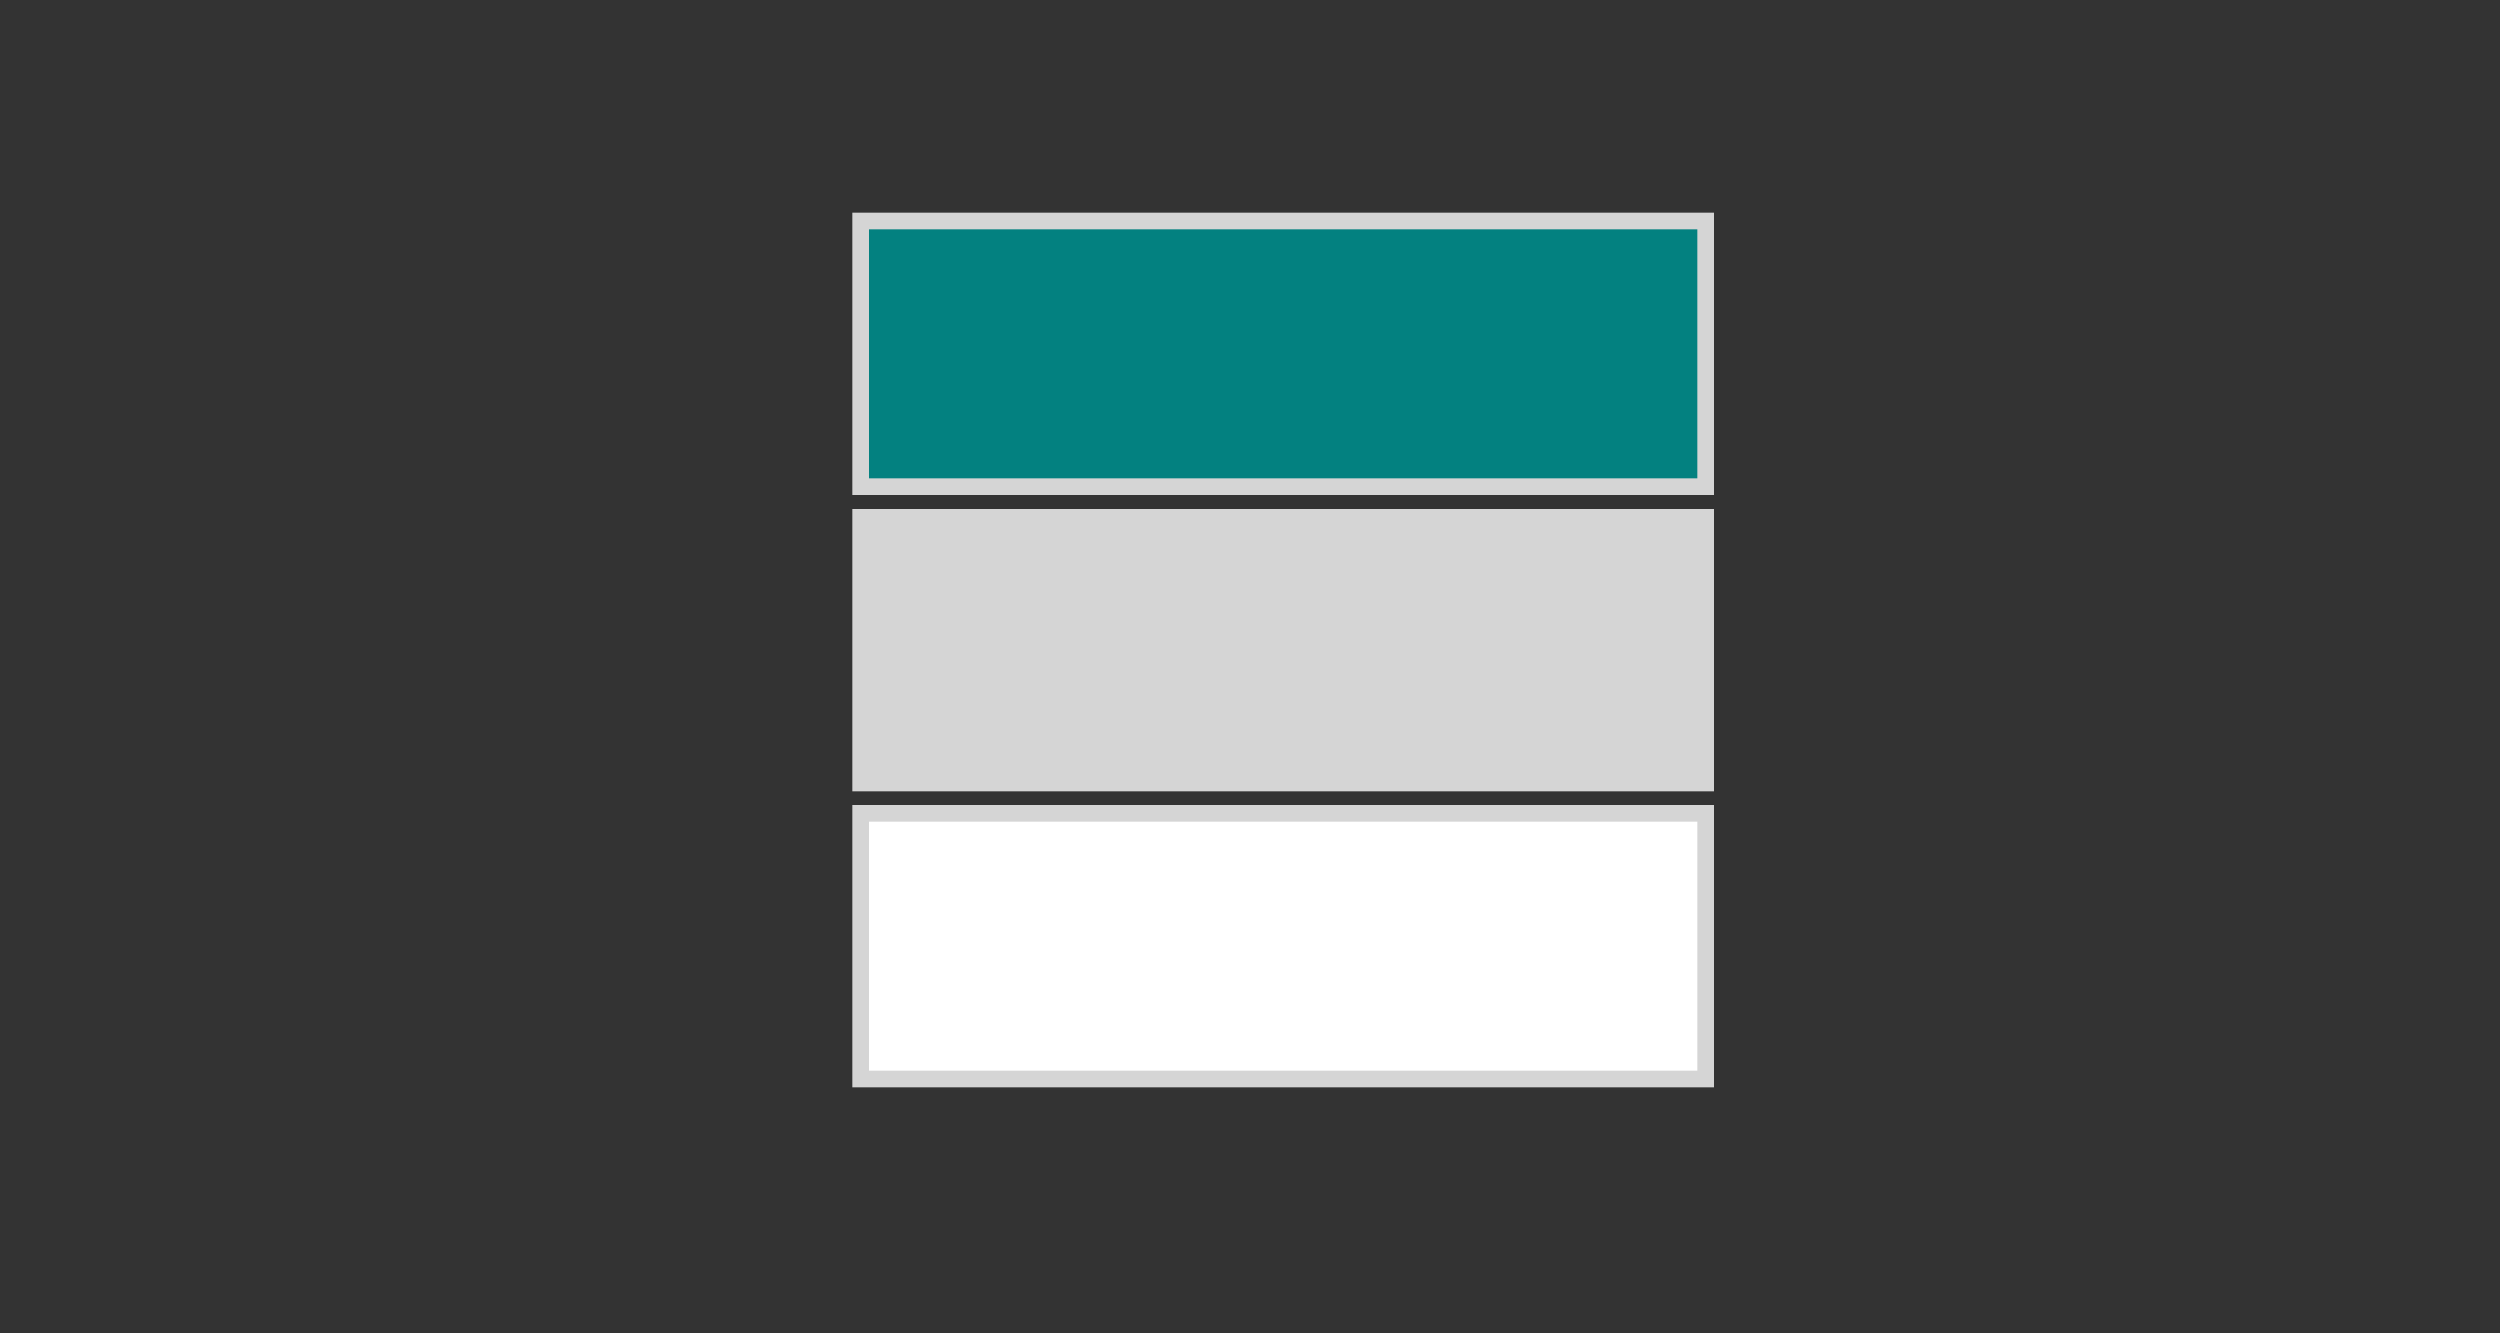
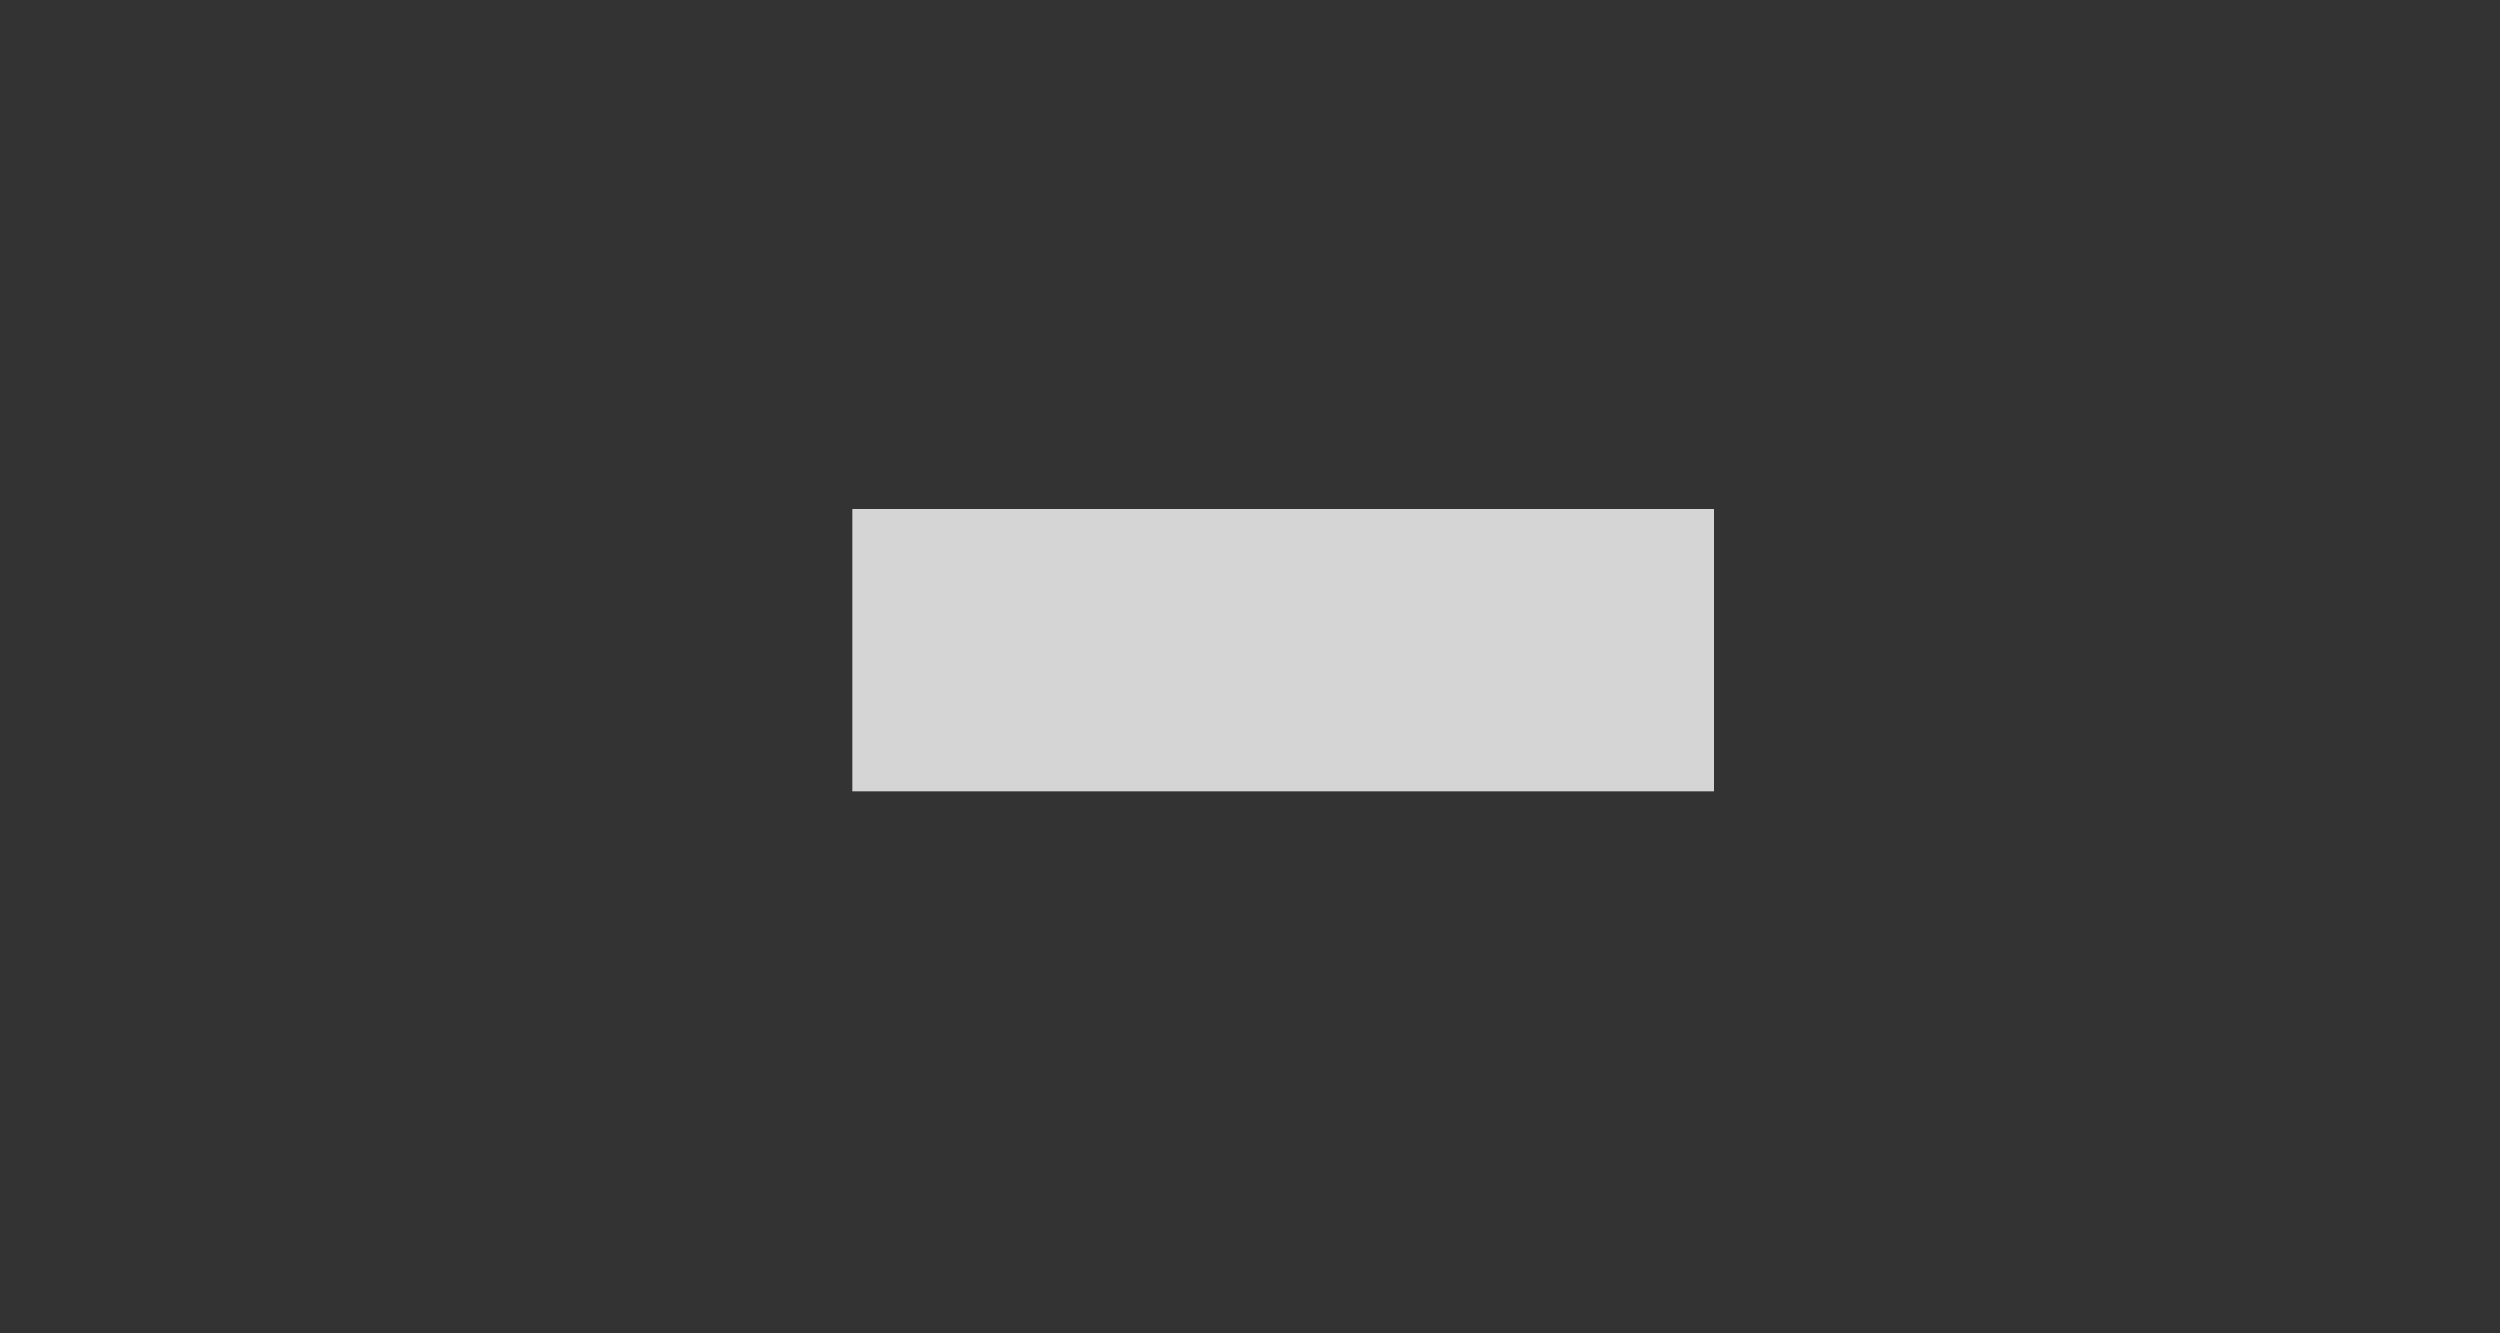
<svg xmlns="http://www.w3.org/2000/svg" id="Ebene_3" data-name="Ebene 3" viewBox="0 0 75 40">
  <rect x="0" y="0" width="75" height="40" fill="#333333" stroke="none" />
  <defs>
    <style>
      .cls-1 {
        fill: #038180;
      }

      .cls-1, .cls-2, .cls-3 {
        stroke: #d5d5d5;
        stroke-miterlimit: 10;
        stroke-width: .5px;
      }

      .cls-2 {
        fill: #d5d5d5;
      }

      .cls-3 {
        fill: #fff;
      }
    </style>
  </defs>
-   <rect class="cls-1" x="25.82" y="6.63" width="25.35" height="7.97" />
  <rect class="cls-2" x="25.82" y="15.52" width="25.35" height="7.97" />
-   <rect class="cls-3" x="25.82" y="24.4" width="25.35" height="7.97" />
</svg>